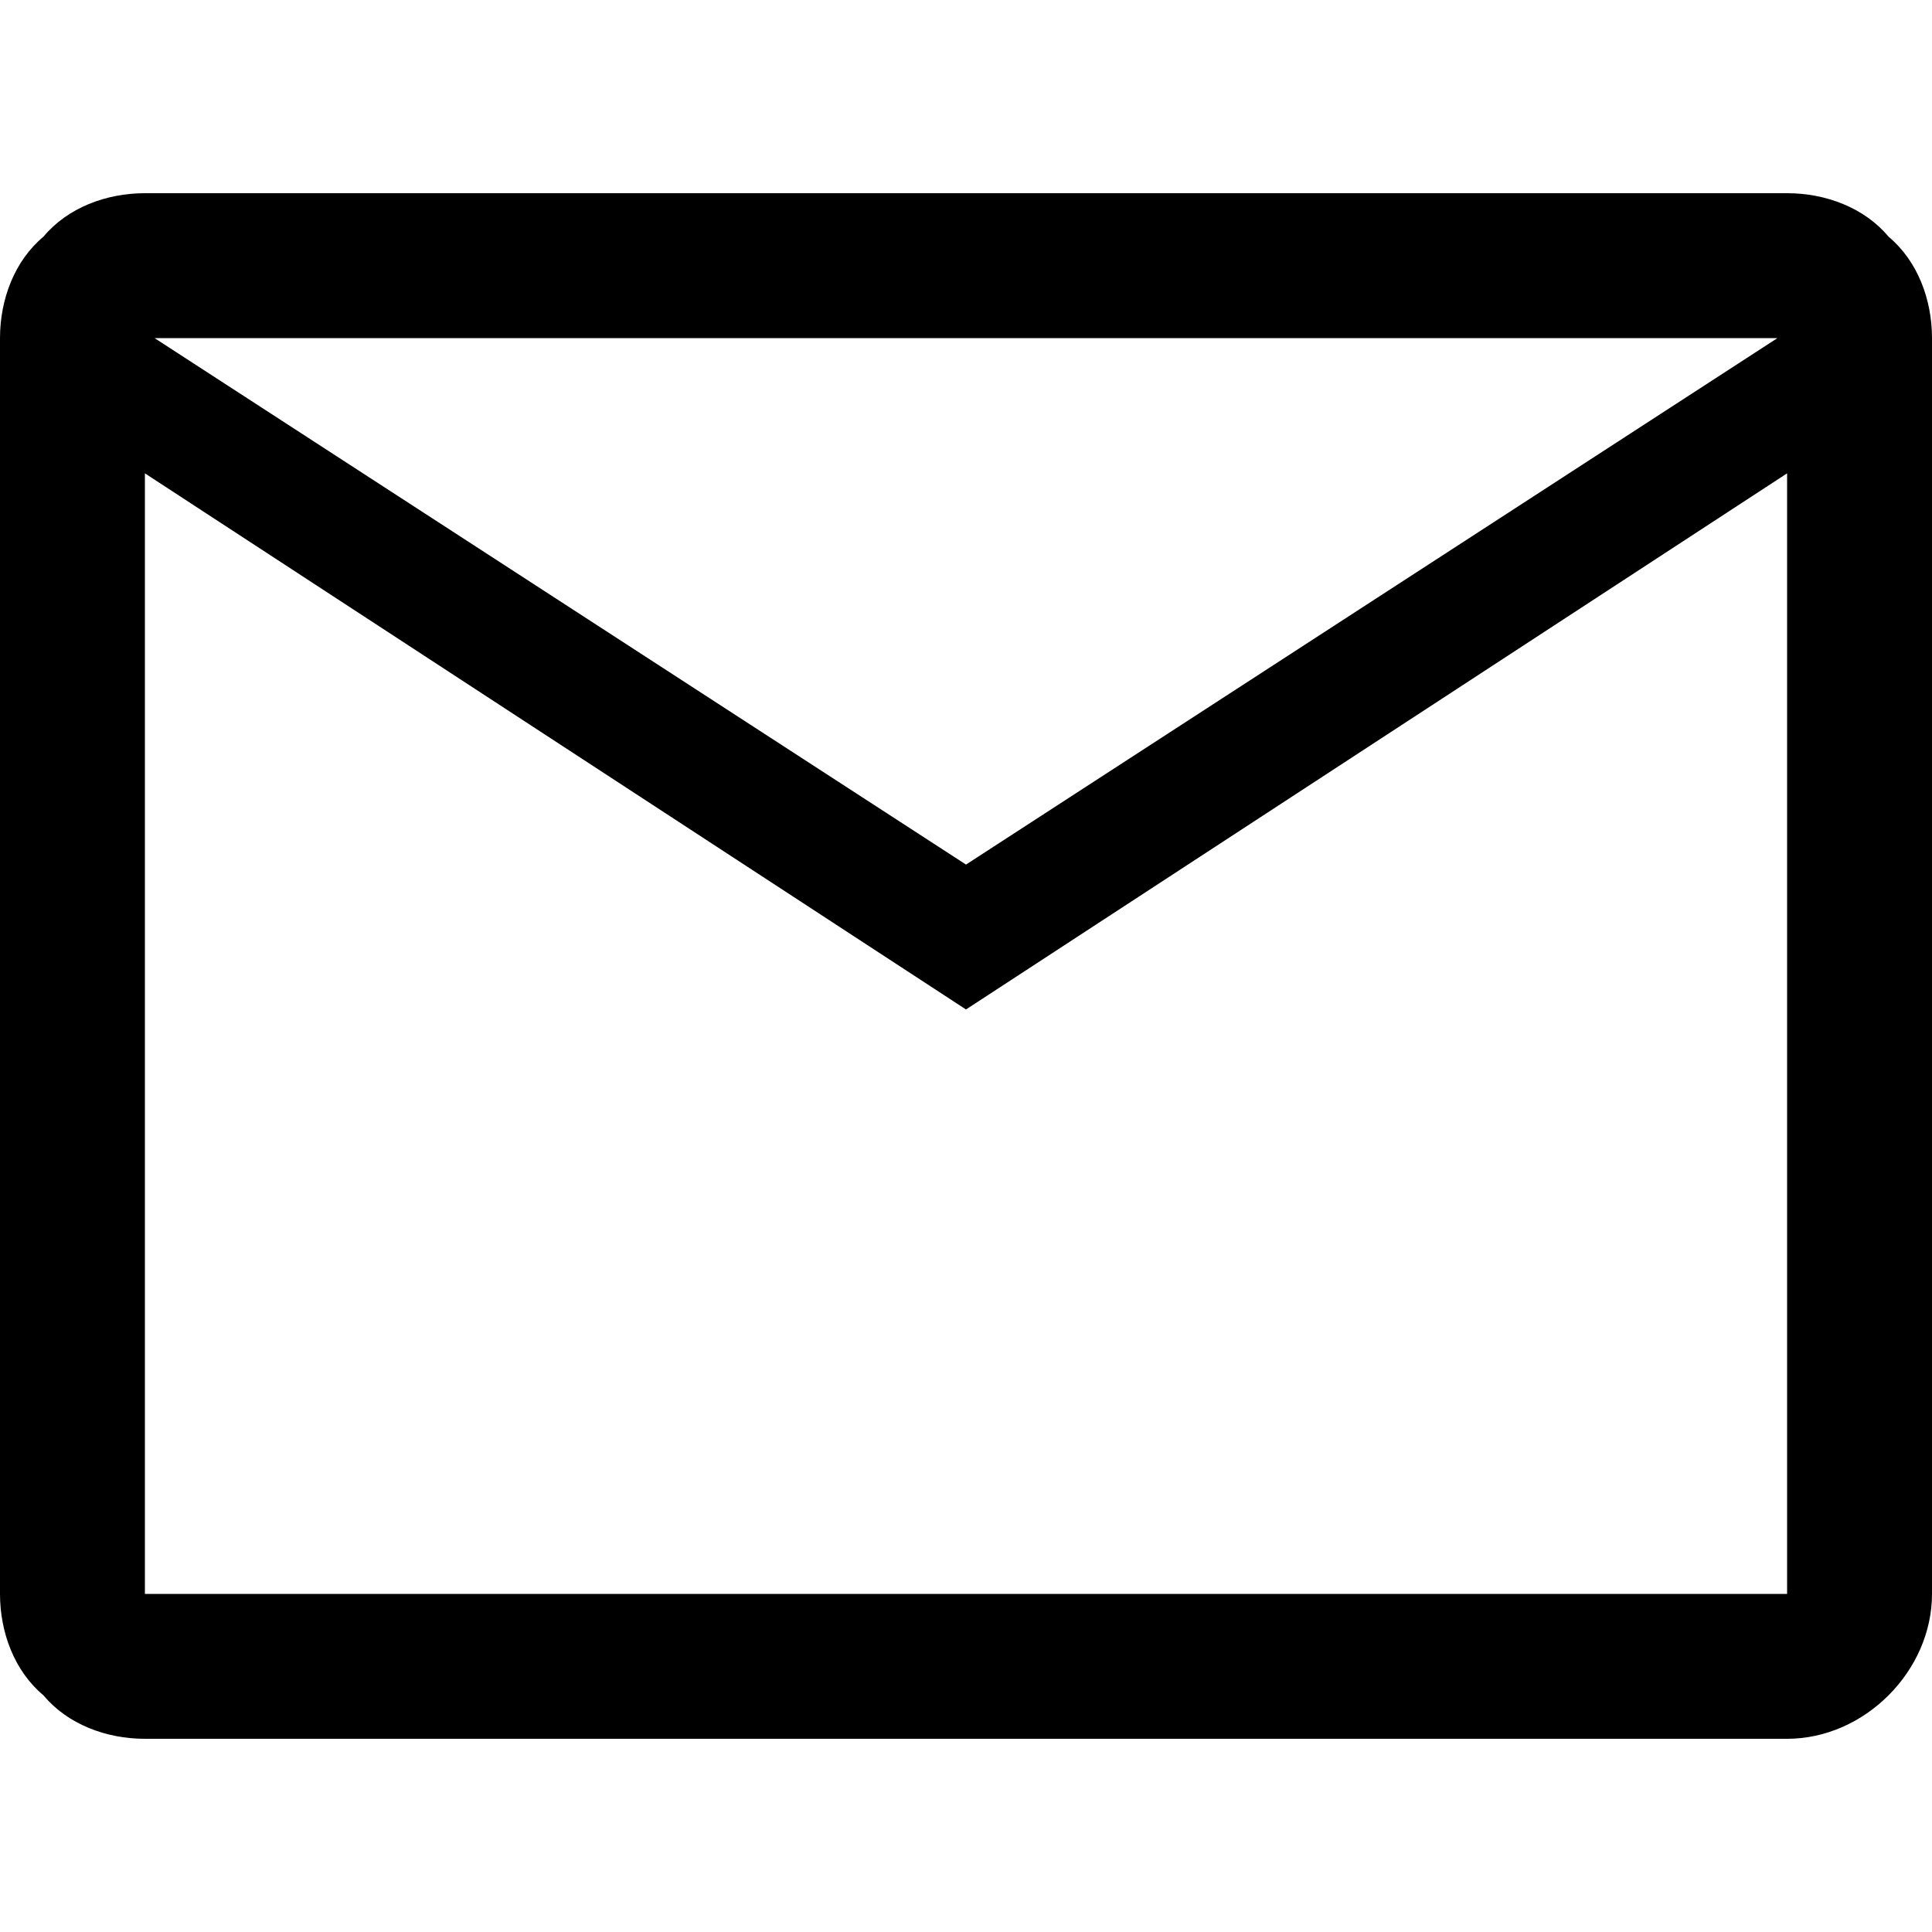
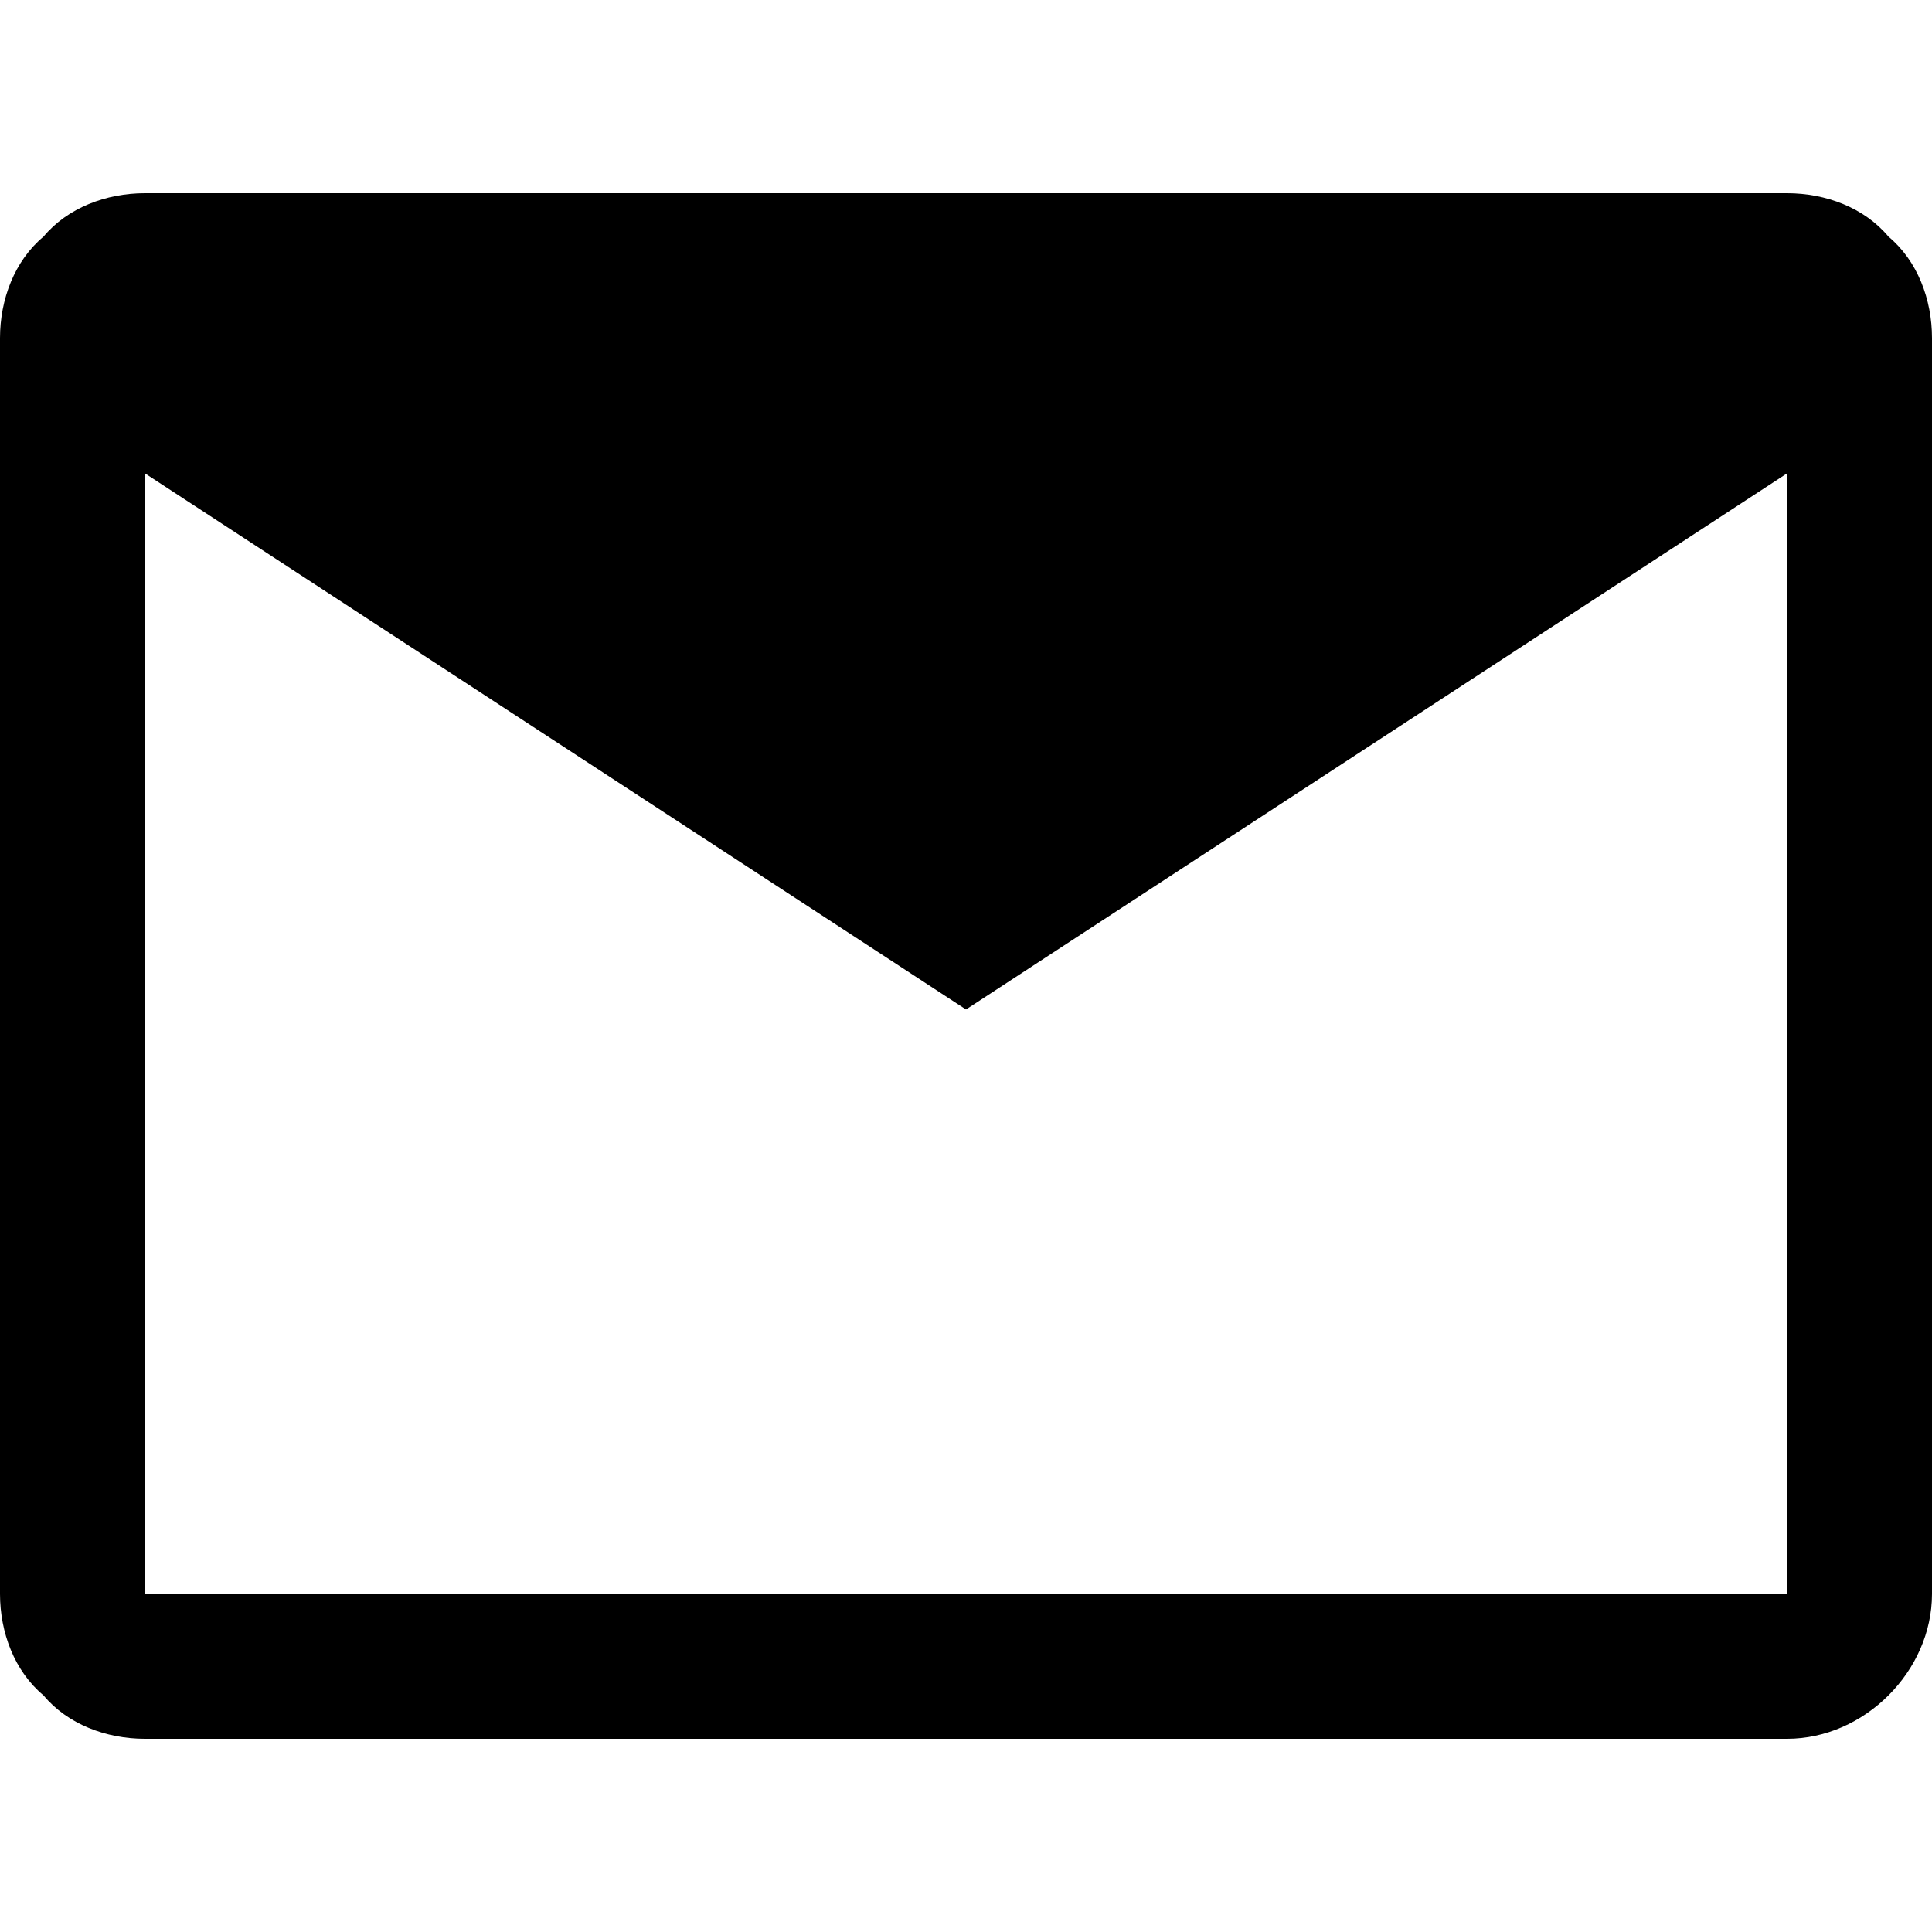
<svg xmlns="http://www.w3.org/2000/svg" version="1.1" id="Layer_1" x="0px" y="0px" viewBox="0 0 40 40" style="enable-background:new 0 0 40 40;" xml:space="preserve">
-   <path id="mail_FILL0_wght400_GRAD0_opsz48" d="M3,36c-0.8,0-1.6-0.3-2.1-0.9C0.3,34.6,0,33.8,0,33V7c0-0.8,0.3-1.6,0.9-2.1  C1.4,4.3,2.2,4,3,4h34c0.8,0,1.6,0.3,2.1,0.9C39.7,5.4,40,6.2,40,7v26c0,1.6-1.4,3-3,3H3z M20,20.9L3,9.8V33h34V9.8L20,20.9z   M20,17.9L36.8,7H3.2L20,17.9z M3,9.8L3,9.8z" />
+   <path id="mail_FILL0_wght400_GRAD0_opsz48" d="M3,36c-0.8,0-1.6-0.3-2.1-0.9C0.3,34.6,0,33.8,0,33V7c0-0.8,0.3-1.6,0.9-2.1  C1.4,4.3,2.2,4,3,4h34c0.8,0,1.6,0.3,2.1,0.9C39.7,5.4,40,6.2,40,7v26c0,1.6-1.4,3-3,3H3z M20,20.9L3,9.8V33h34V9.8L20,20.9z   M20,17.9H3.2L20,17.9z M3,9.8L3,9.8z" />
</svg>